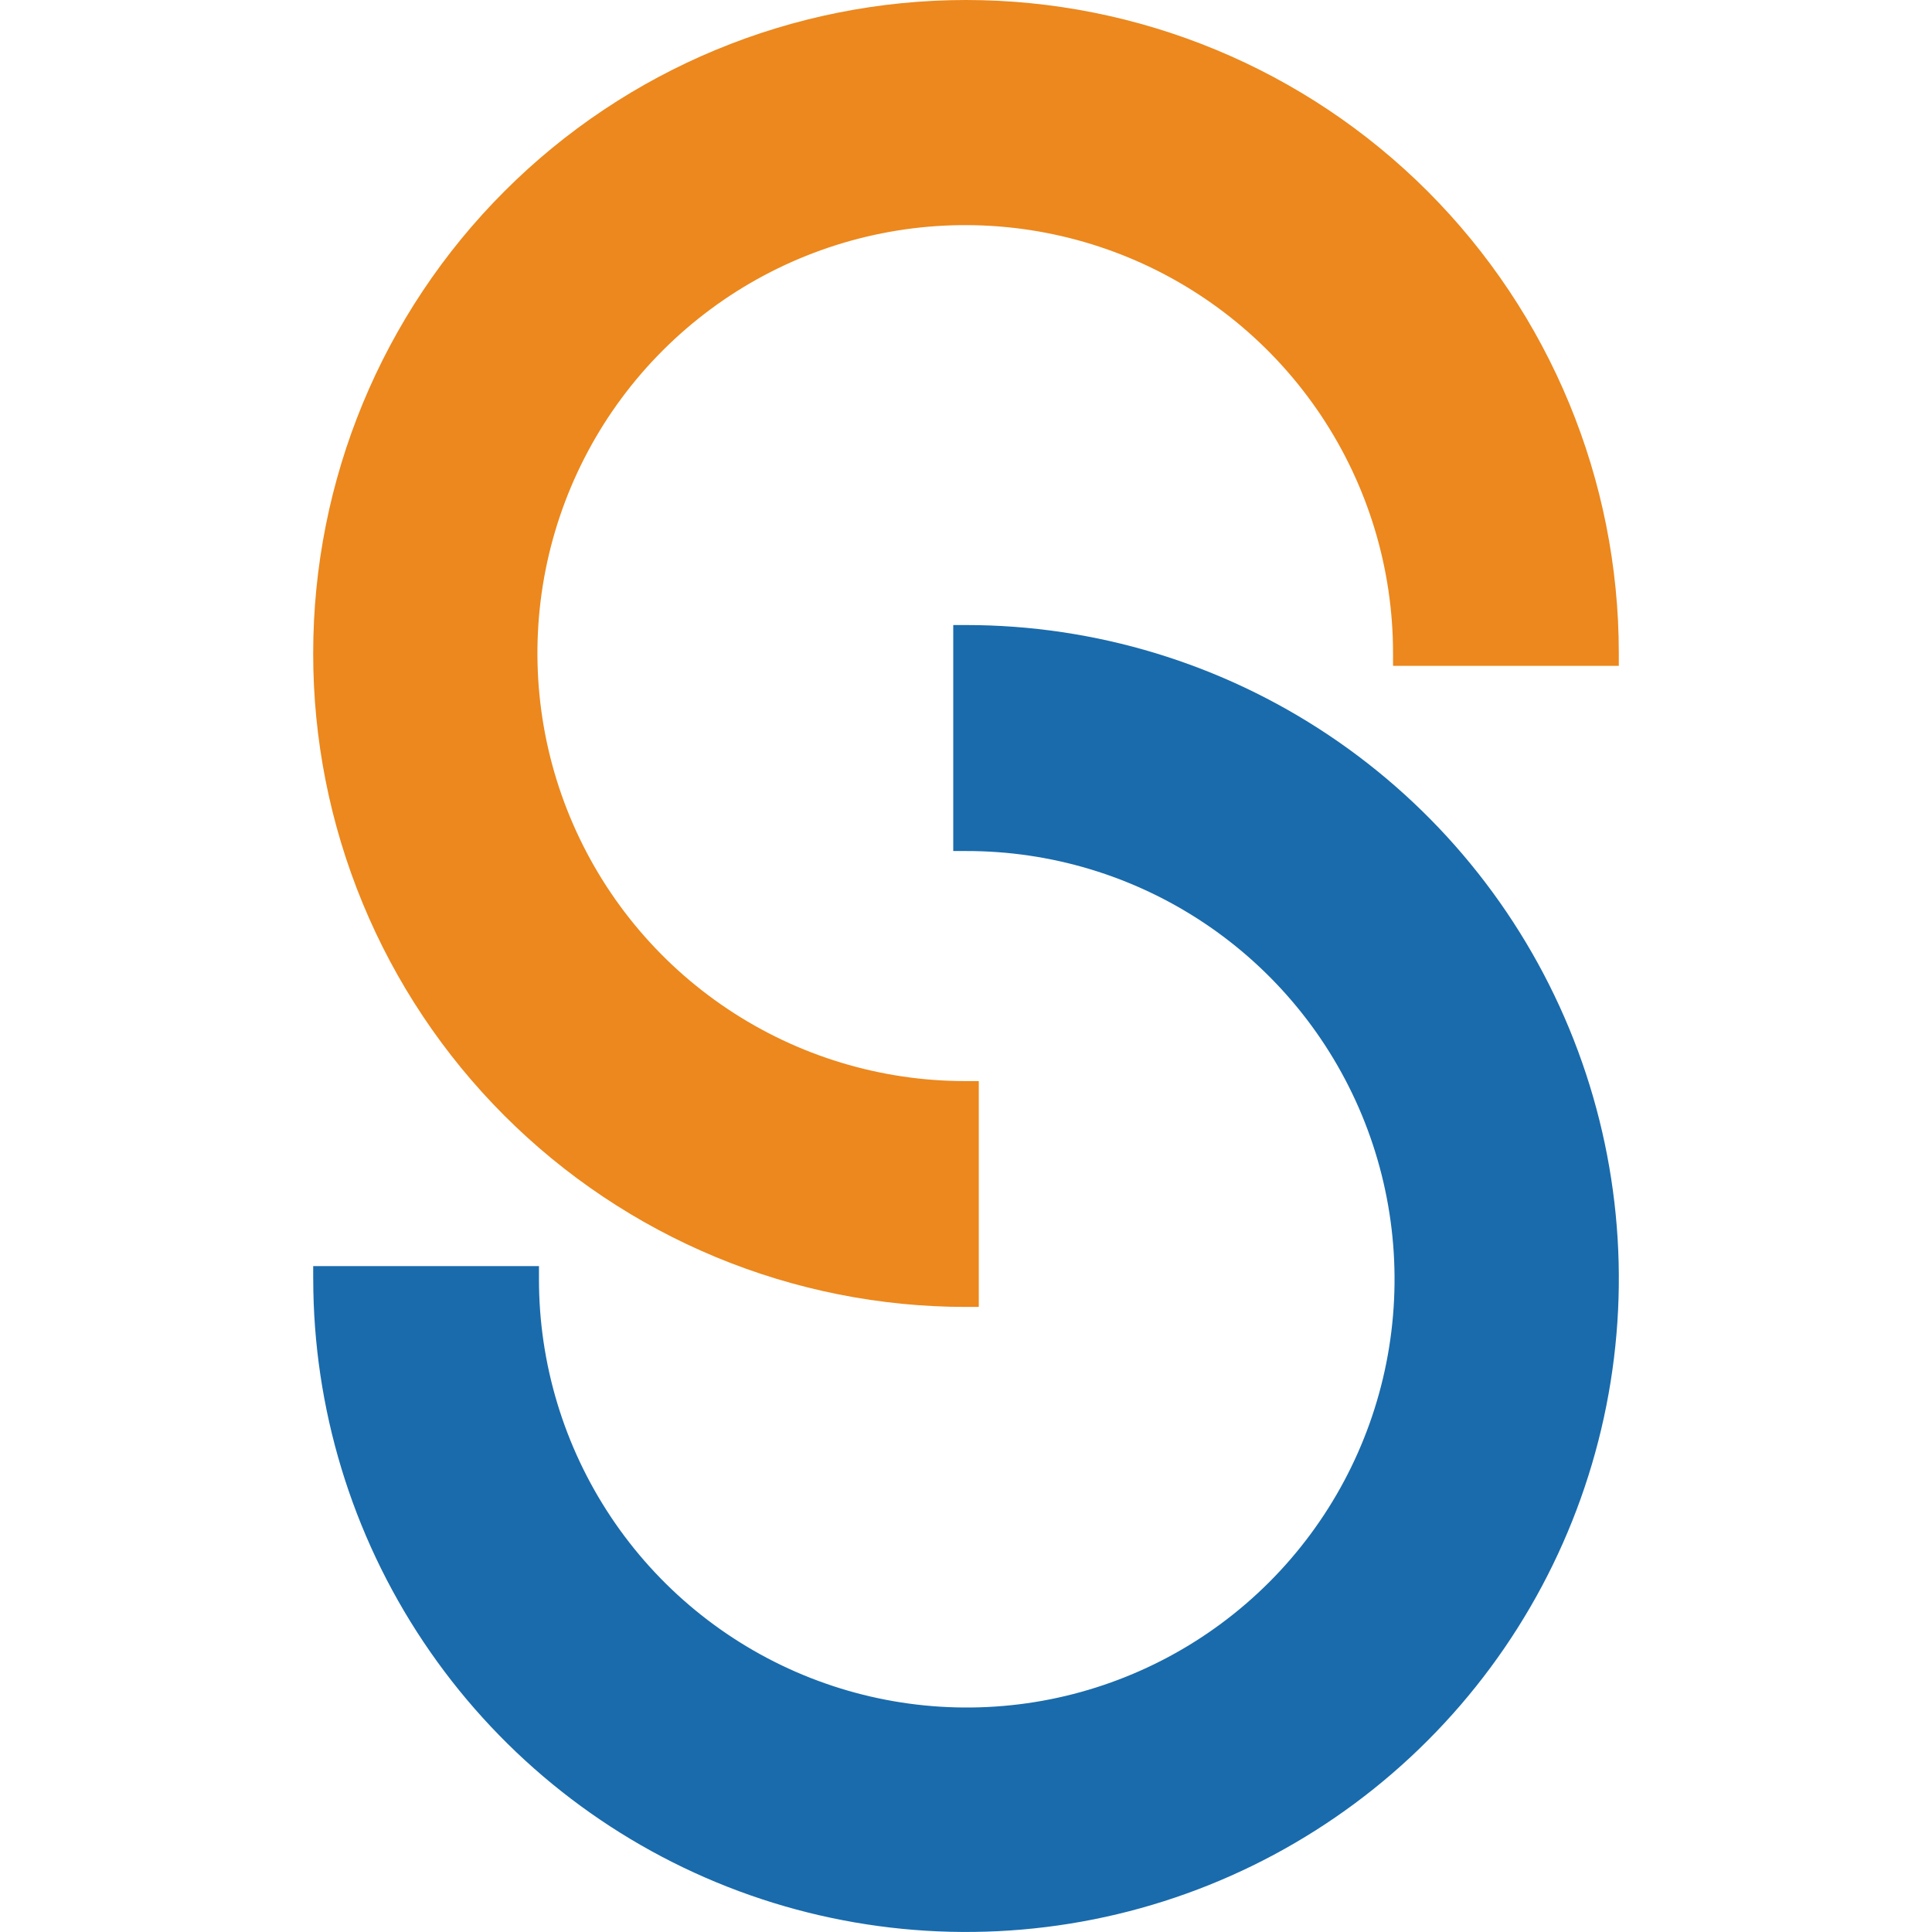
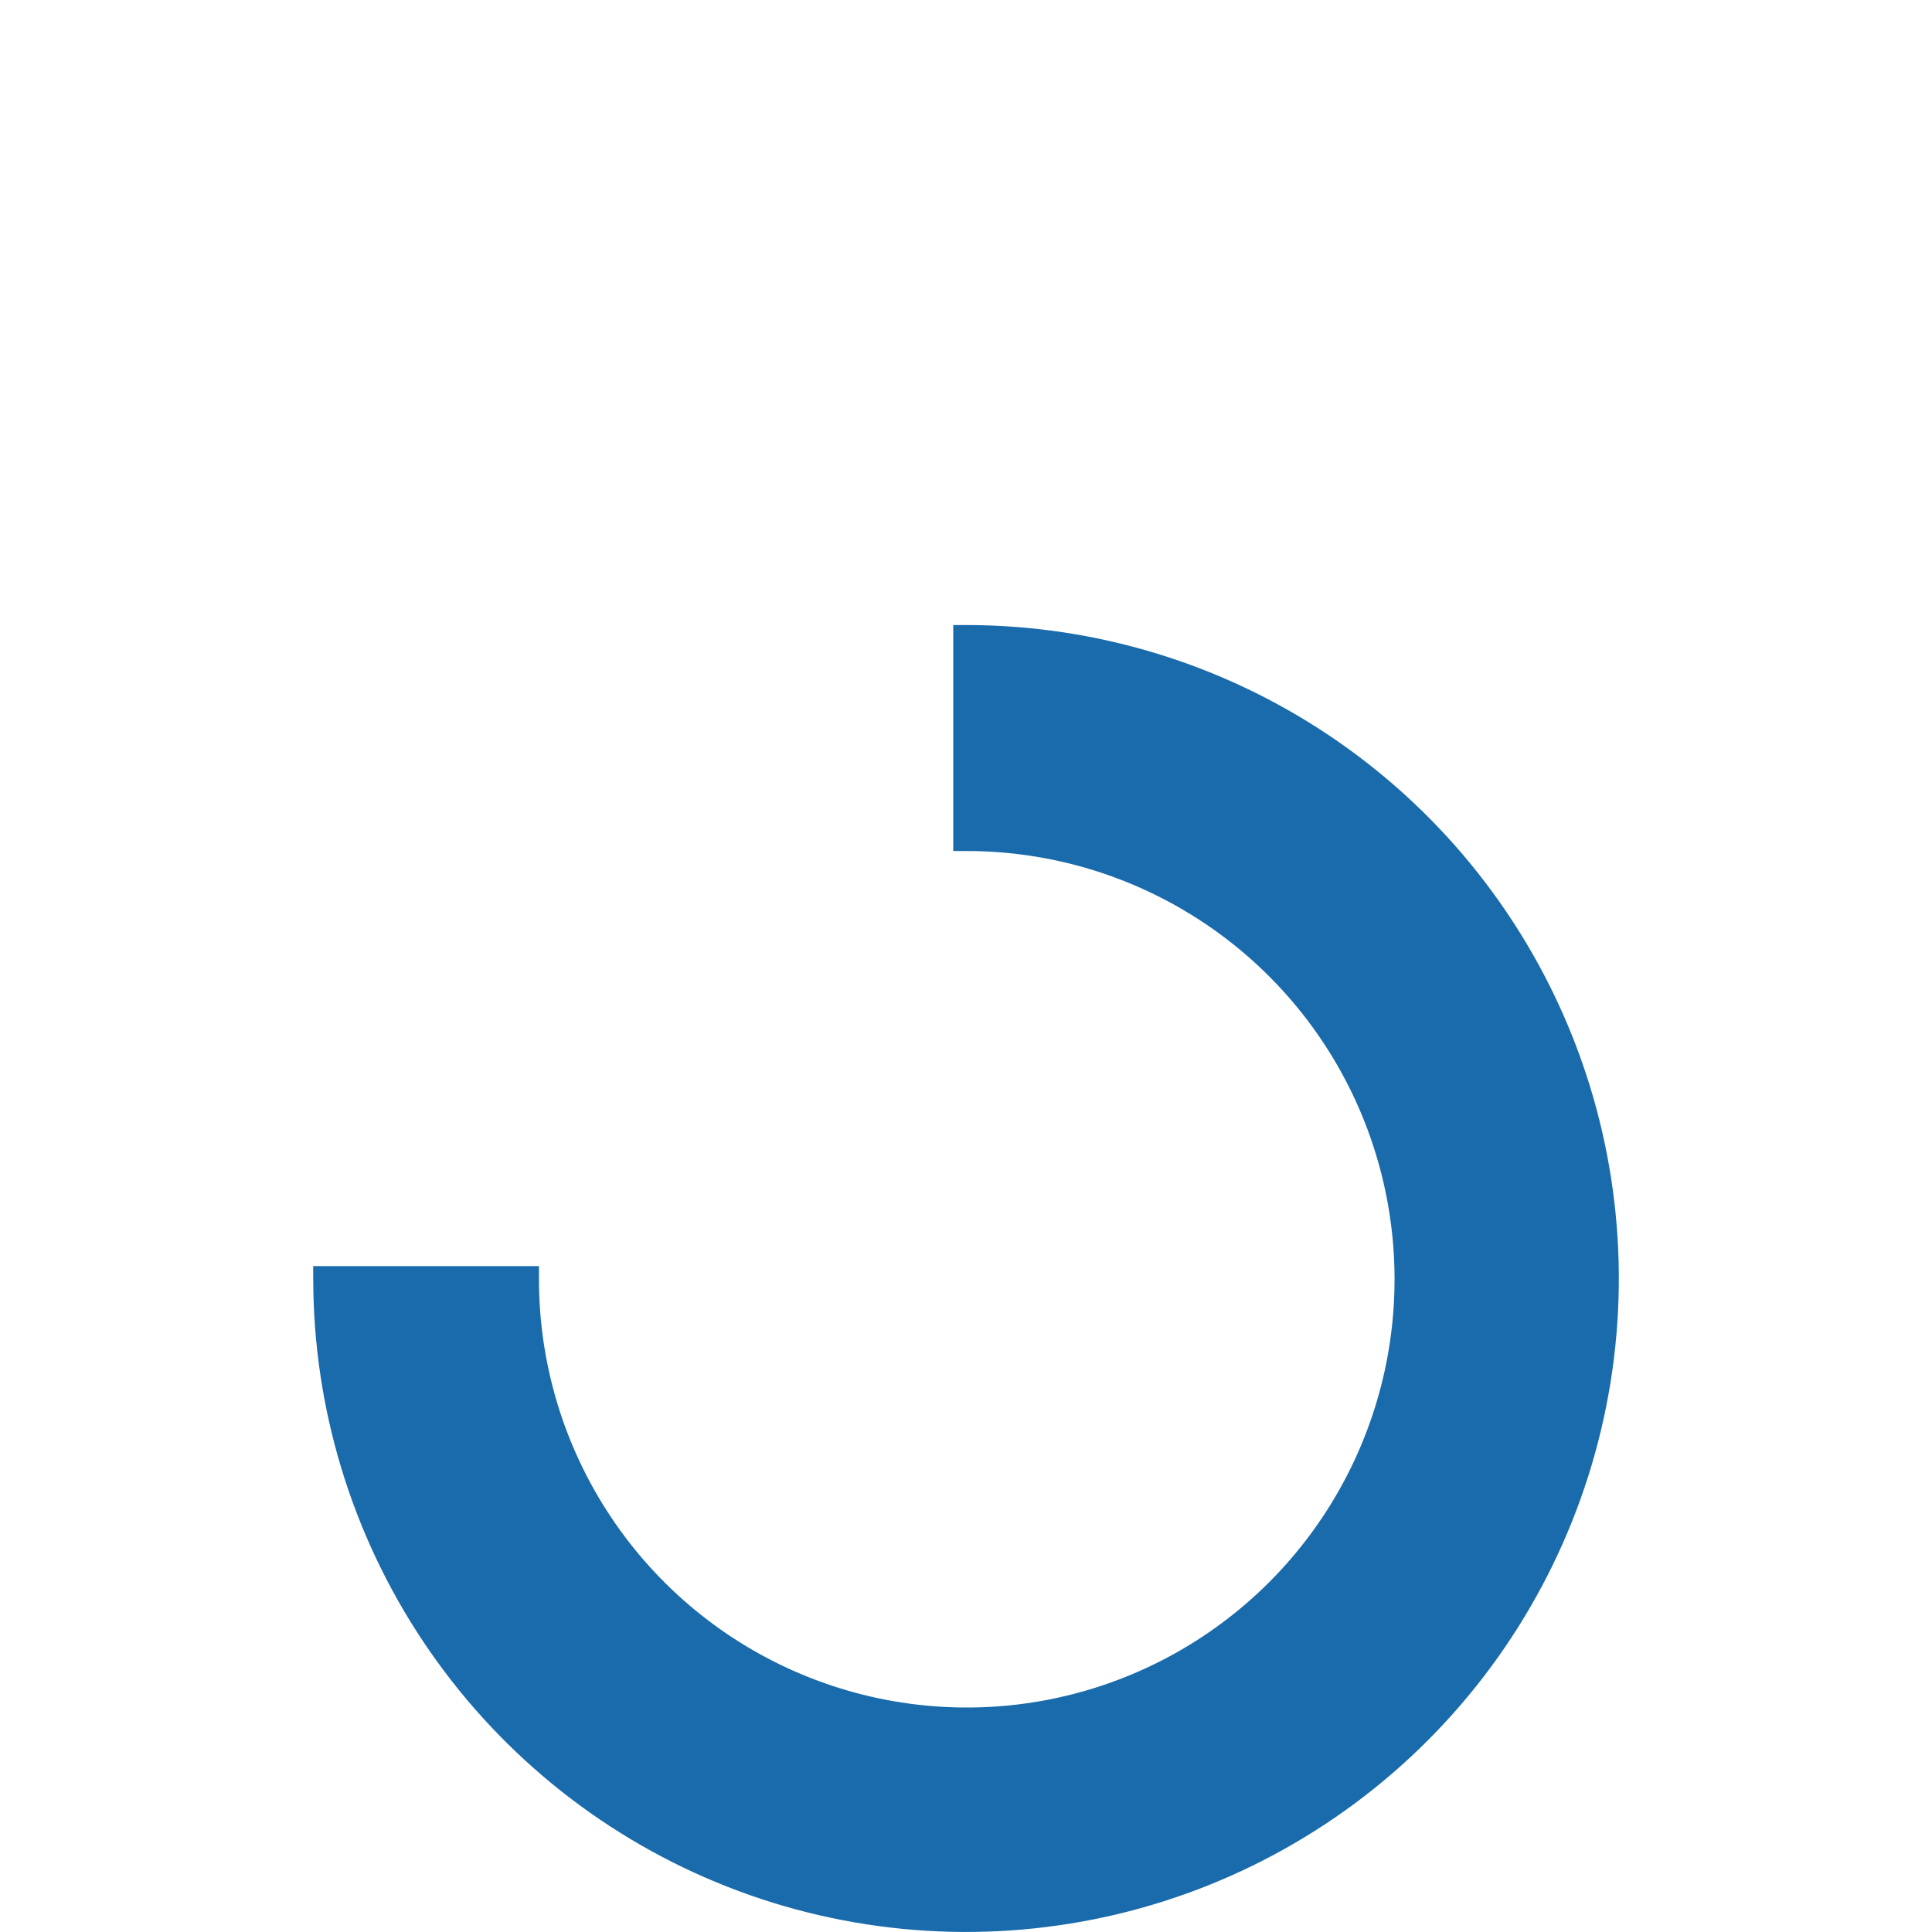
<svg xmlns="http://www.w3.org/2000/svg" viewBox="0 0 512 512">
-   <path d="M83,173.08c0-45.9,18.23-89.93,50.67-122.38C166.11,18.23,210.12,0,256,0s89.88,18.23,122.33,50.69c32.44,32.46,50.67,76.48,50.67,122.38v3.39h-59.83v-3.39c0-22.43-6.65-44.36-19.11-63.01-12.46-18.65-30.17-33.19-50.88-41.77-20.72-8.58-43.51-10.83-65.5-6.45-21.99,4.38-42.19,15.18-58.05,31.04-15.86,15.86-26.65,36.07-31.03,58.07-4.37,22-2.13,44.81,6.45,65.53,8.58,20.73,23.11,38.44,41.76,50.9,18.64,12.46,40.56,19.12,62.99,19.12h3.59v59.85h-3.39c-22.74,0-45.25-4.48-66.25-13.19-21-8.71-40.08-21.48-56.15-37.57-16.07-16.09-28.81-35.2-37.49-56.22-8.68-21.02-13.14-43.55-13.11-66.29h0Z" style="fill: #ec881d; fill-rule: evenodd;" />
  <path d="M83,338.92v-3.39h59.83v3.39c-.02,22.46,6.62,44.42,19.07,63.1,12.45,18.68,30.17,33.24,50.89,41.84,20.73,8.6,43.53,10.85,65.54,6.47,22-4.39,42.21-15.2,58.07-31.09,15.86-15.89,26.65-36.13,31.01-58.16,4.36-22.03,2.09-44.86-6.51-65.6-8.61-20.74-23.17-38.46-41.84-50.91-18.67-12.45-40.61-19.08-63.05-19.04h-3.39v-59.89h3.39c34.21,0,67.66,10.15,96.1,29.18,28.45,19.02,50.62,46.06,63.72,77.7,13.1,31.64,16.53,66.45,9.86,100.04-6.67,33.59-23.13,64.45-47.32,88.67-24.18,24.22-55,40.73-88.55,47.42-33.55,6.69-68.33,3.28-99.95-9.81-31.61-13.09-58.64-35.27-77.66-63.74-19.02-28.46-29.18-61.94-29.2-96.18" style="fill: #196bac; fill-rule: evenodd;" />
</svg>